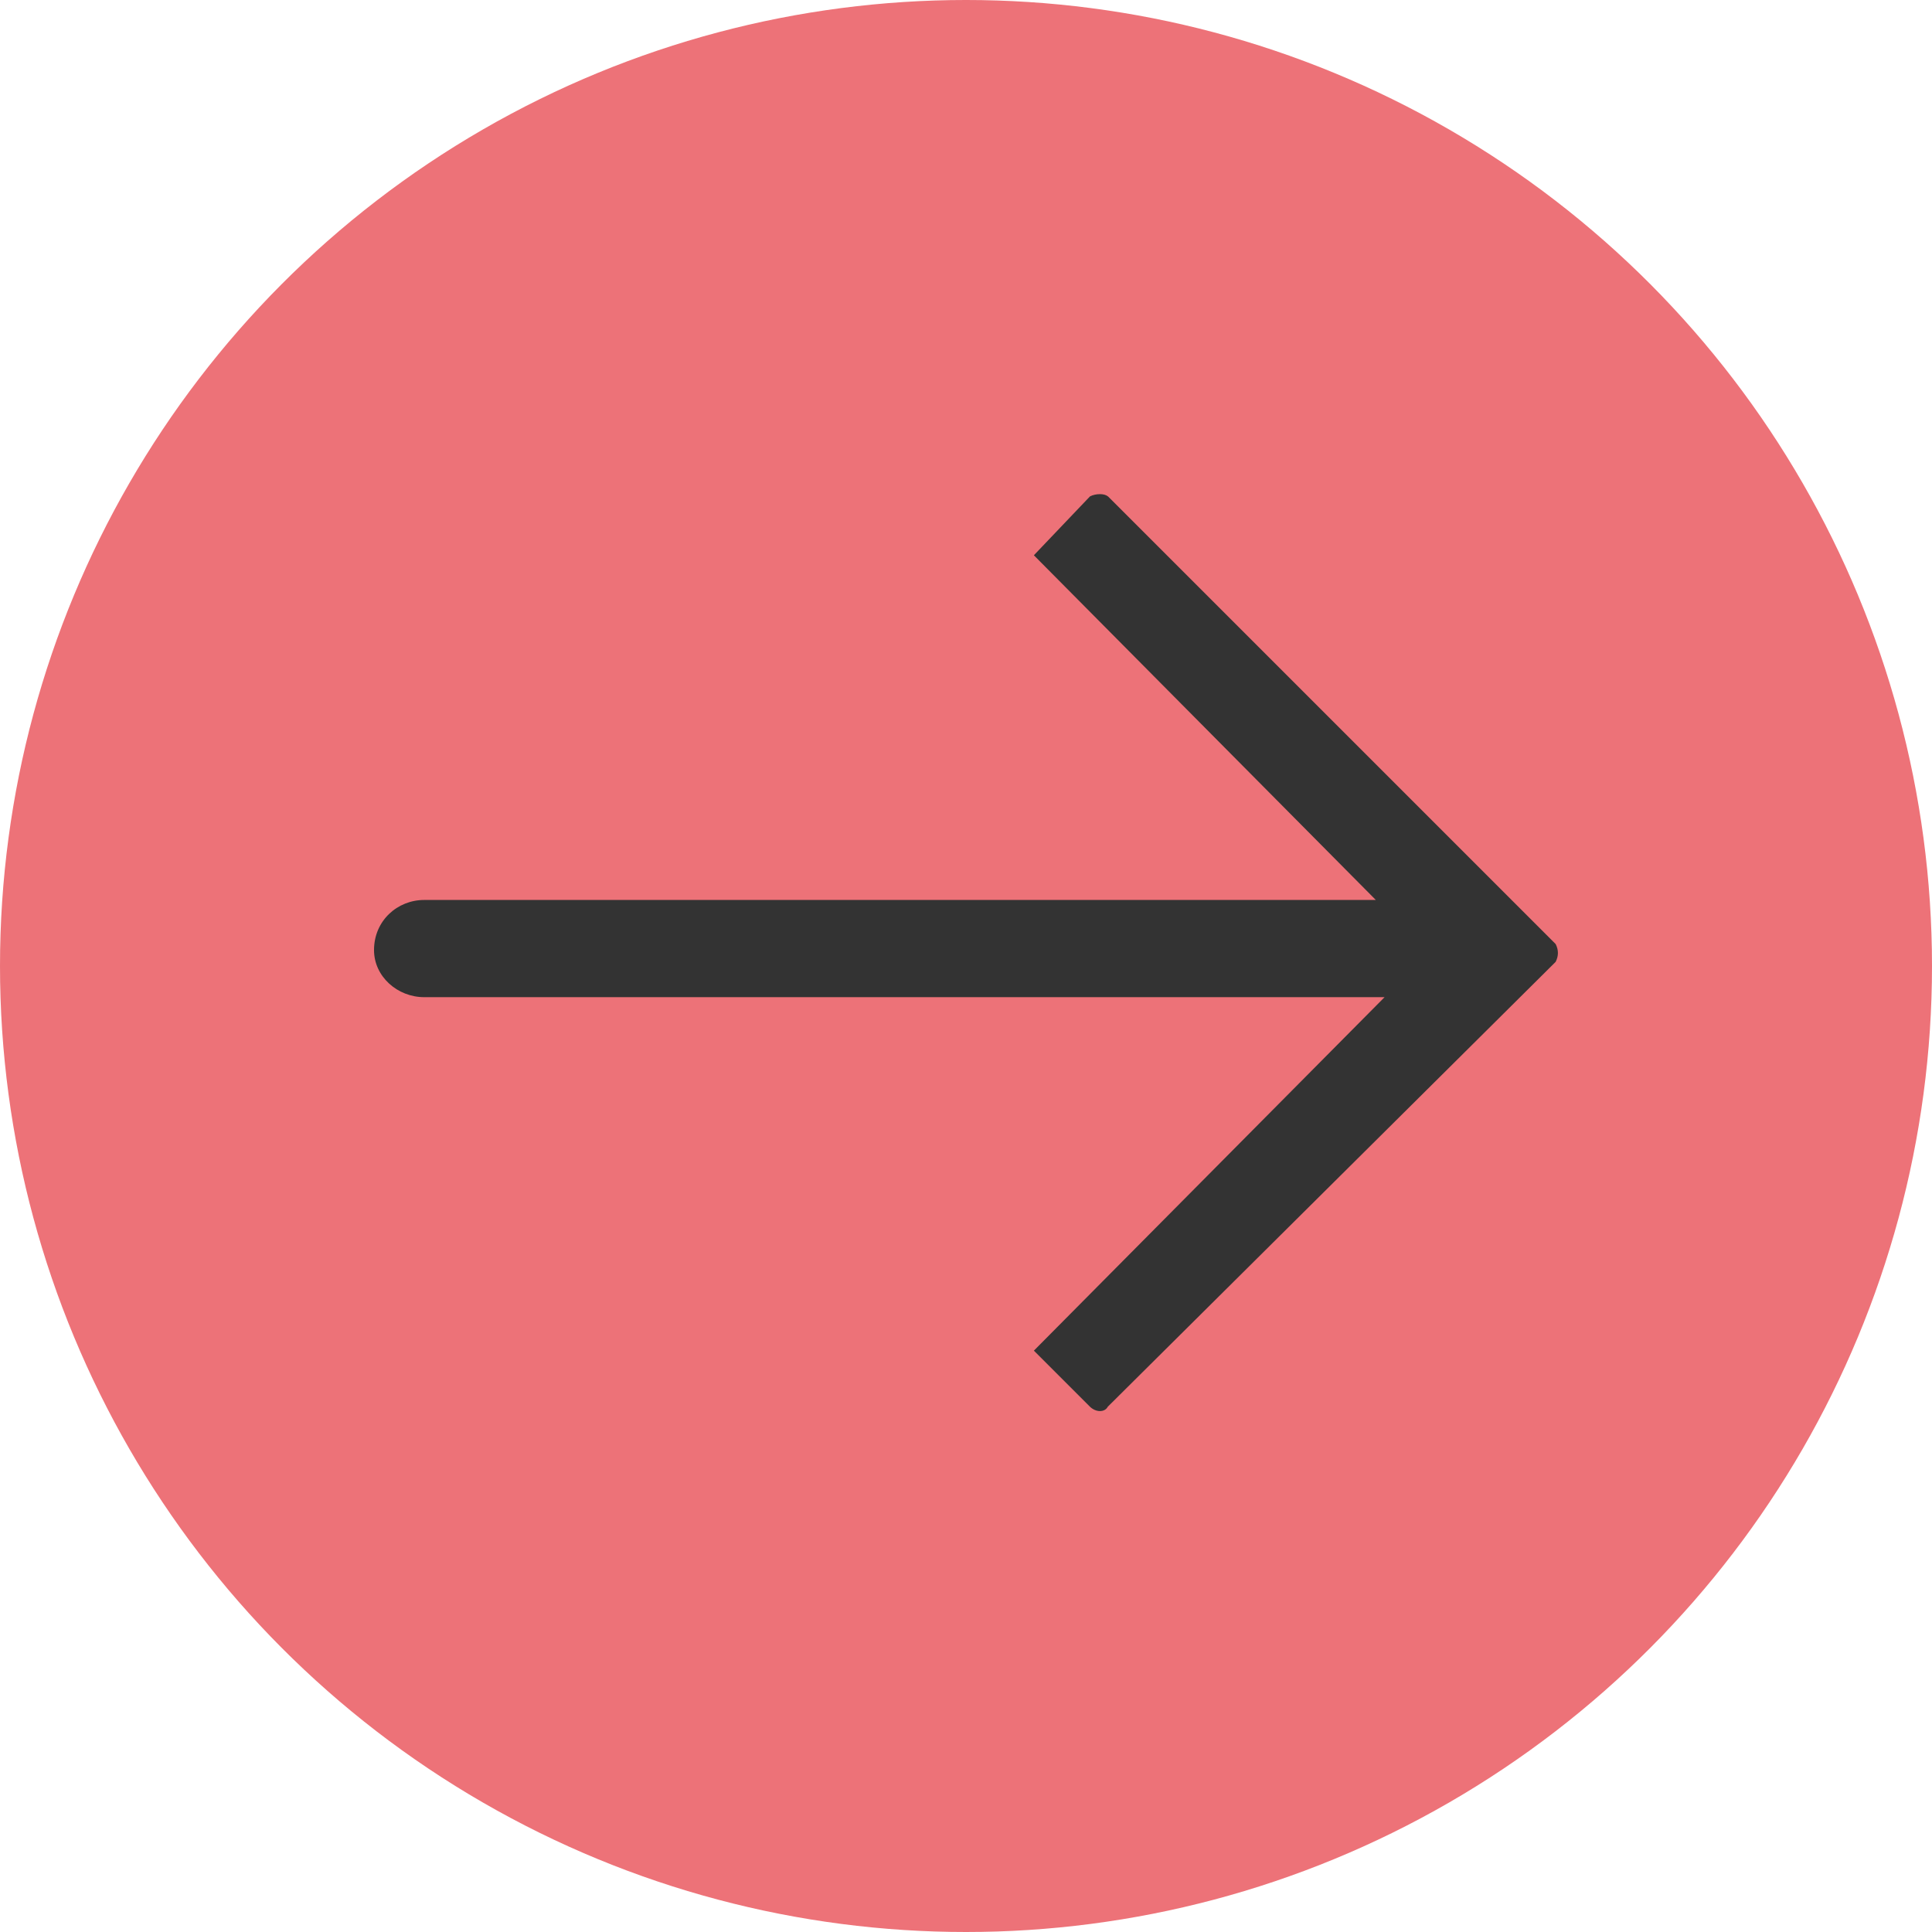
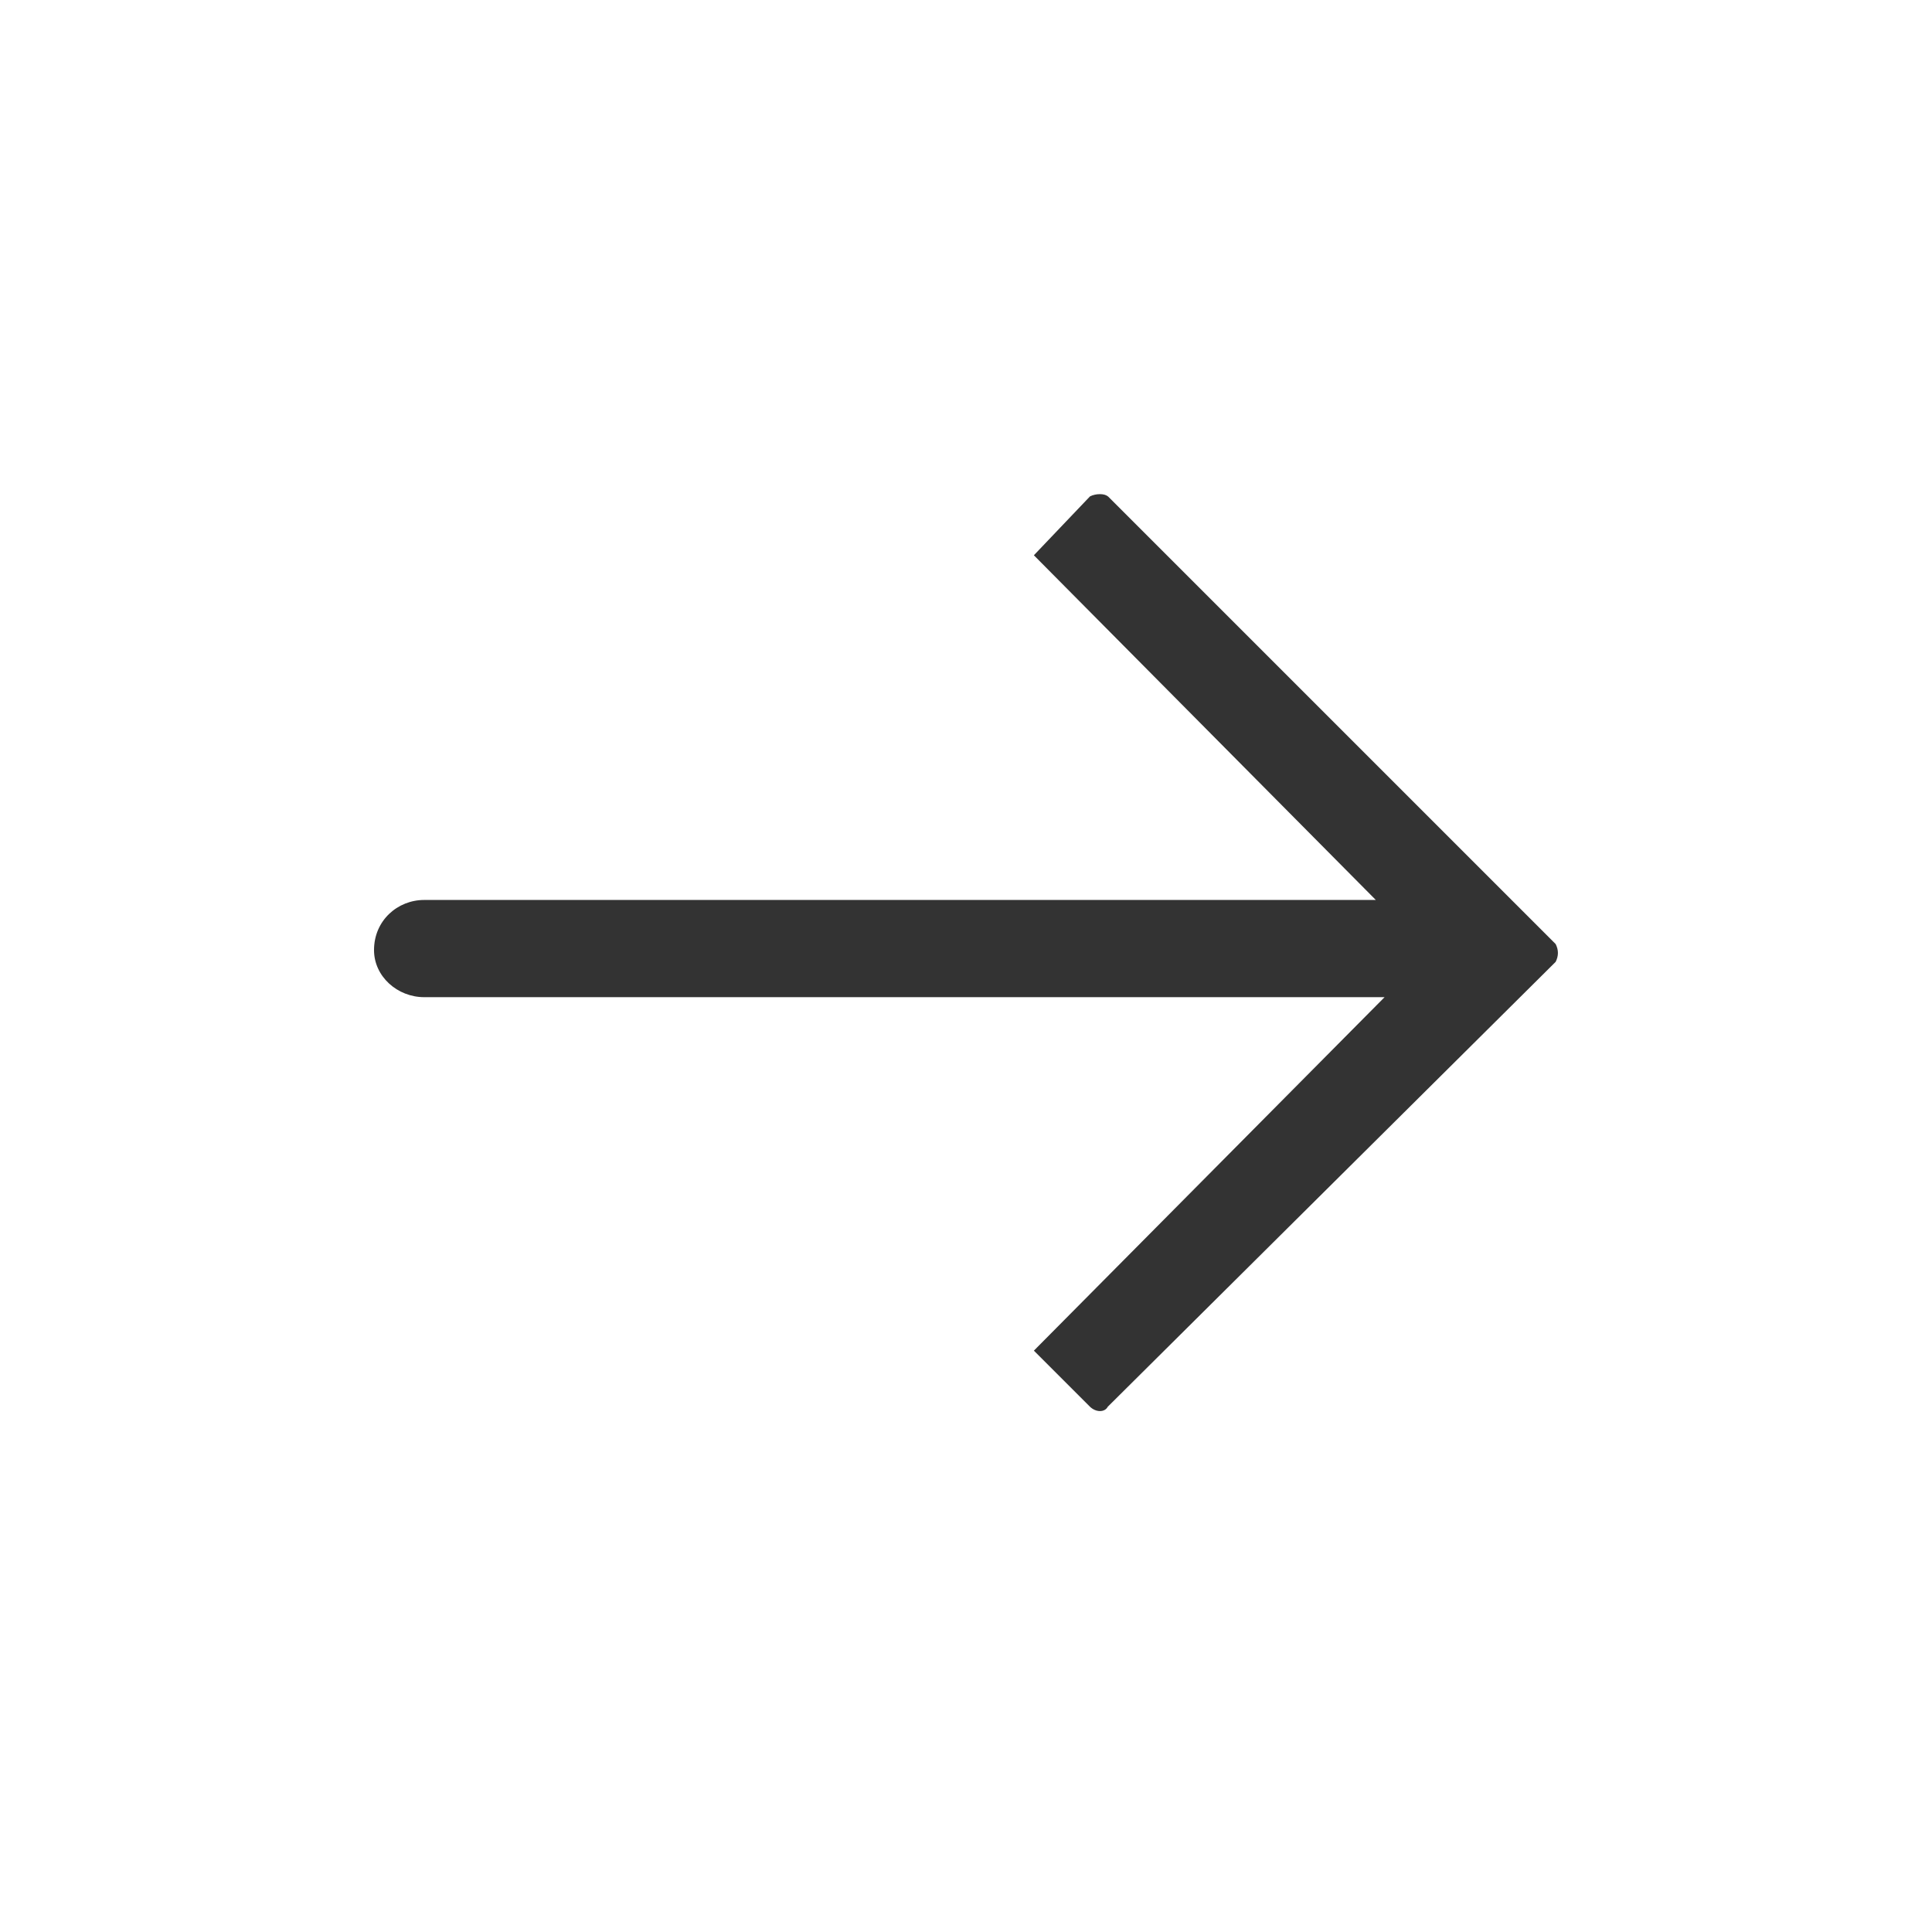
<svg xmlns="http://www.w3.org/2000/svg" id="Calque_2" viewBox="0 0 83.68 83.68">
  <defs>
    <style>
      .cls-1 {
        fill: #ed7278;
      }

      .cls-2 {
        fill: #333;
        fill-rule: evenodd;
      }
    </style>
  </defs>
  <g id="Calque_1-2" data-name="Calque_1">
-     <circle class="cls-1" cx="41.84" cy="41.84" r="41.84" />
    <path class="cls-2" d="M47.98,21.49l19.4,19.4c.13.26.13.51,0,.77l-19.4,19.27c-.13.25-.51.25-.77,0l-2.43-2.43,15.19-15.31H18.37c-1.15,0-2.17-.89-2.17-2.04h0c0-1.28,1.02-2.17,2.17-2.17h41.22l-14.81-14.93,2.43-2.55c.25-.13.64-.13.77,0h0Z" />
  </g>
</svg>